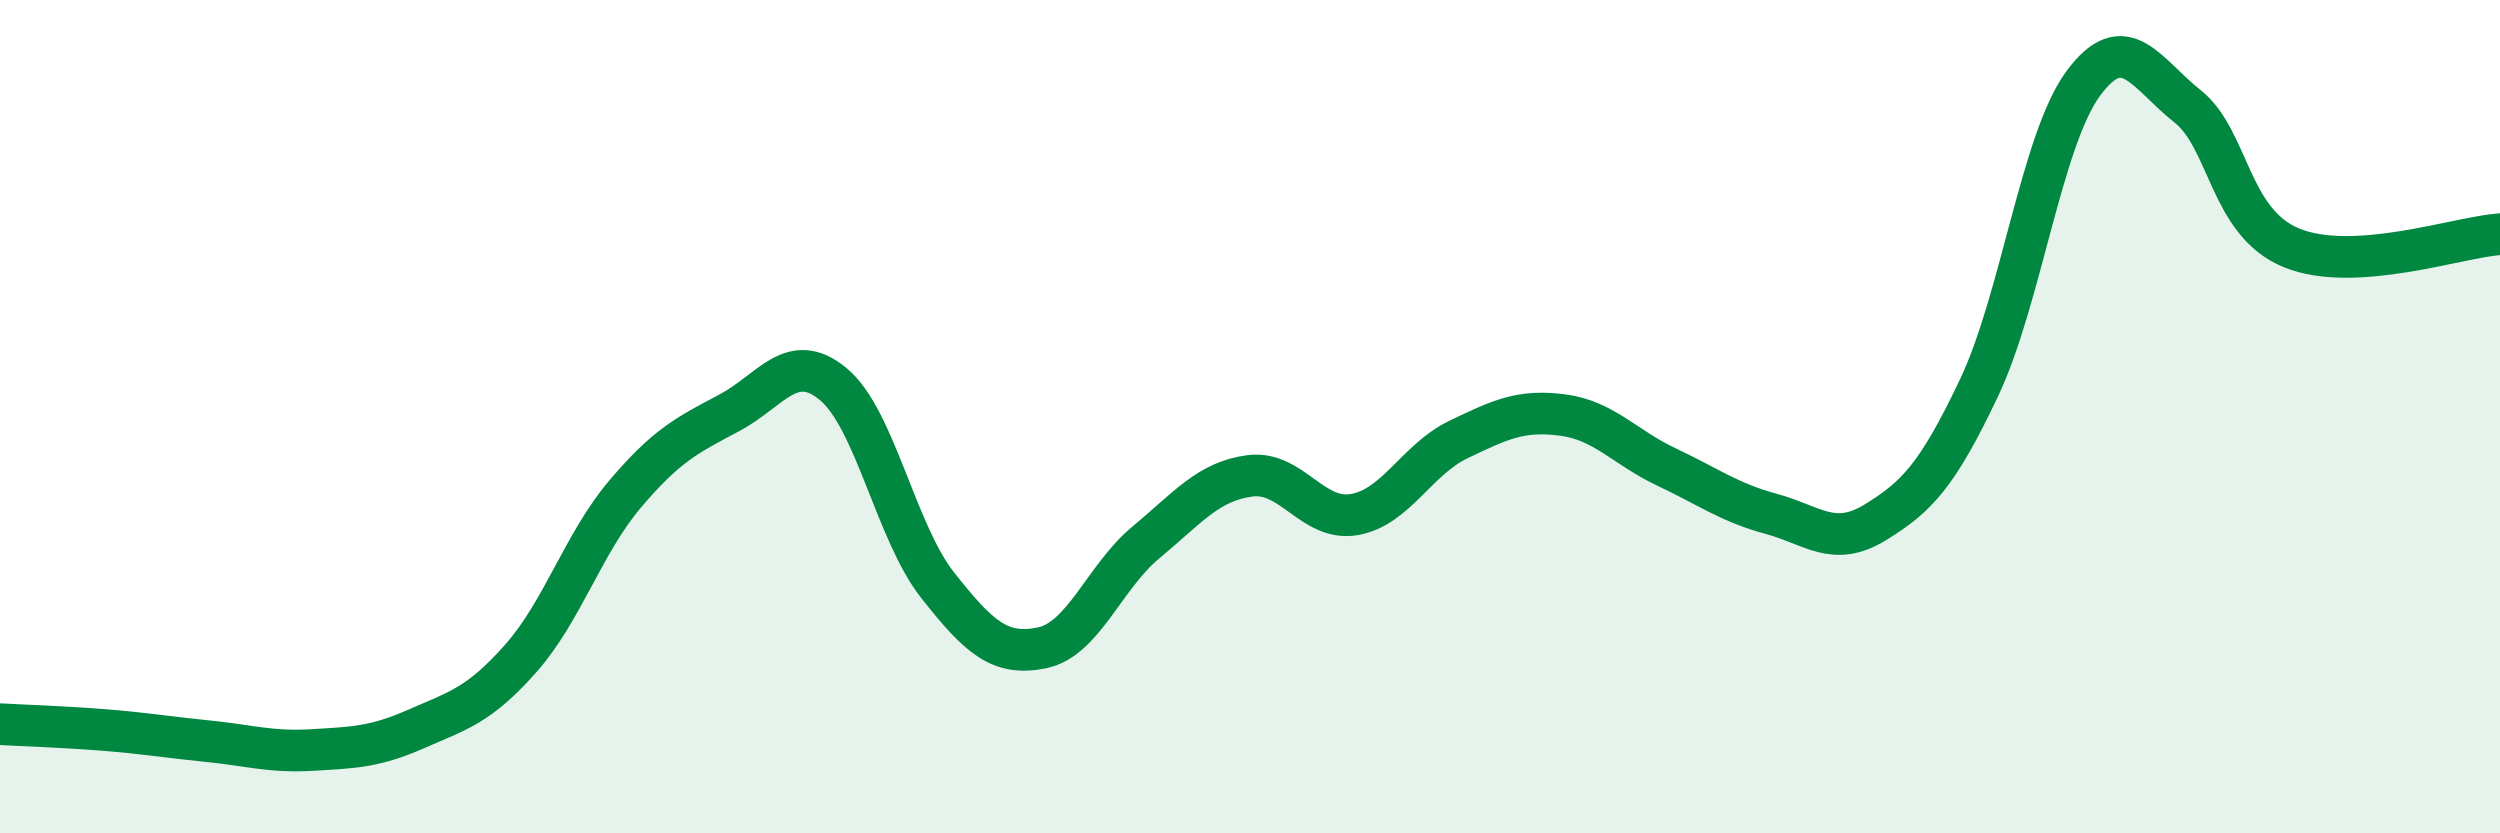
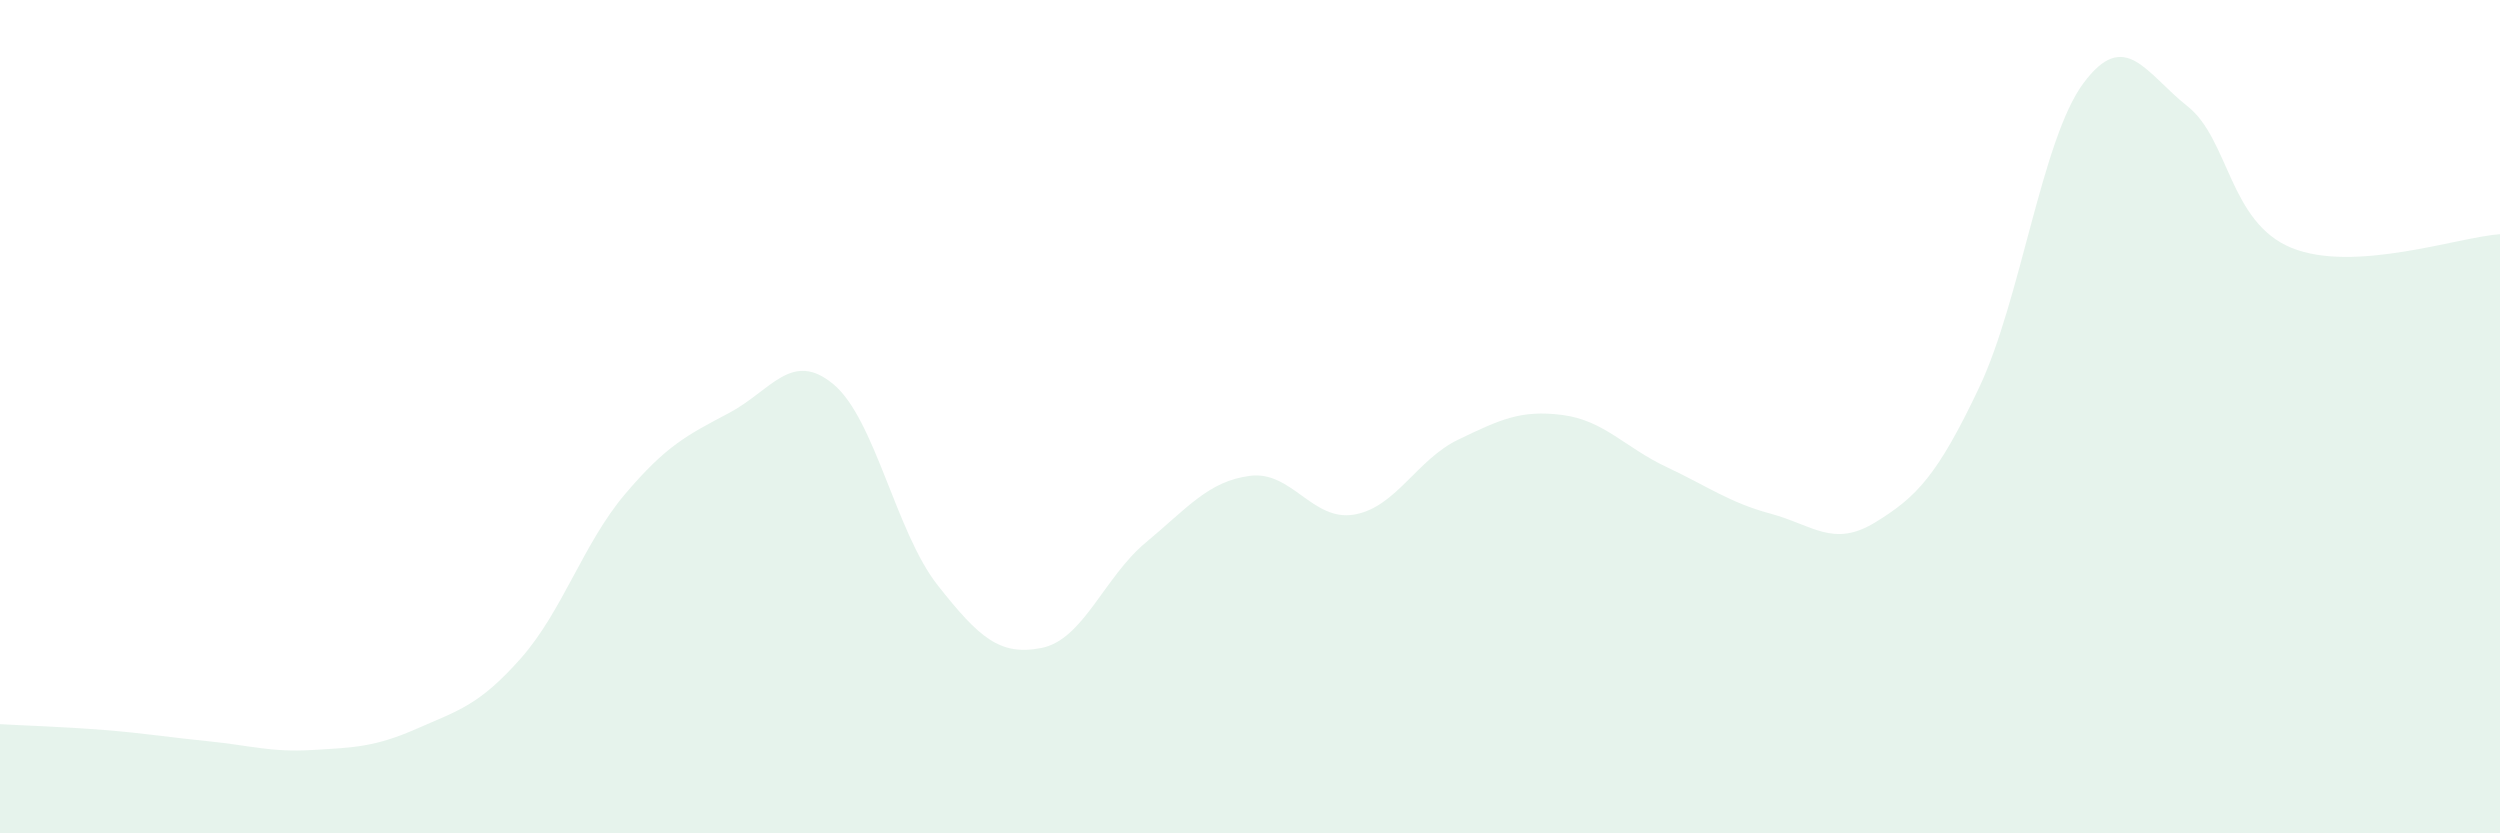
<svg xmlns="http://www.w3.org/2000/svg" width="60" height="20" viewBox="0 0 60 20">
-   <path d="M 0,17.38 C 0.5,17.41 1.5,17.44 2.5,17.52 C 3.5,17.6 4,17.69 5,17.79 C 6,17.89 6.5,18.06 7.5,18 C 8.5,17.94 9,17.93 10,17.49 C 11,17.05 11.5,16.93 12.5,15.8 C 13.5,14.67 14,13.04 15,11.86 C 16,10.68 16.5,10.44 17.5,9.91 C 18.5,9.38 19,8.39 20,9.22 C 21,10.05 21.5,12.77 22.5,14.04 C 23.5,15.31 24,15.75 25,15.55 C 26,15.35 26.5,13.85 27.5,13.02 C 28.5,12.19 29,11.55 30,11.42 C 31,11.29 31.5,12.52 32.5,12.35 C 33.5,12.18 34,11.03 35,10.55 C 36,10.07 36.5,9.83 37.5,9.96 C 38.5,10.09 39,10.74 40,11.21 C 41,11.68 41.5,12.06 42.5,12.33 C 43.5,12.6 44,13.15 45,12.54 C 46,11.93 46.5,11.41 47.5,9.3 C 48.5,7.19 49,3.35 50,2 C 51,0.65 51.5,1.76 52.5,2.55 C 53.5,3.34 53.5,5.34 55,5.95 C 56.5,6.56 59,5.69 60,5.62L60 20L0 20Z" fill="#008740" opacity="0.1" stroke-linecap="round" stroke-linejoin="round" />
-   <path d="M 0,17.38 C 0.5,17.41 1.5,17.44 2.5,17.52 C 3.5,17.6 4,17.69 5,17.79 C 6,17.89 6.5,18.06 7.5,18 C 8.5,17.94 9,17.93 10,17.49 C 11,17.05 11.5,16.93 12.5,15.8 C 13.5,14.67 14,13.04 15,11.86 C 16,10.68 16.5,10.44 17.5,9.91 C 18.5,9.38 19,8.39 20,9.22 C 21,10.05 21.5,12.77 22.5,14.04 C 23.5,15.31 24,15.75 25,15.55 C 26,15.35 26.5,13.85 27.5,13.02 C 28.5,12.19 29,11.55 30,11.42 C 31,11.29 31.5,12.52 32.5,12.35 C 33.5,12.18 34,11.03 35,10.55 C 36,10.07 36.5,9.83 37.5,9.96 C 38.5,10.09 39,10.74 40,11.21 C 41,11.68 41.5,12.06 42.5,12.33 C 43.5,12.6 44,13.15 45,12.54 C 46,11.93 46.5,11.41 47.5,9.3 C 48.5,7.19 49,3.35 50,2 C 51,0.65 51.5,1.76 52.5,2.55 C 53.5,3.34 53.5,5.34 55,5.95 C 56.5,6.56 59,5.69 60,5.62" stroke="#008740" stroke-width="1" fill="none" stroke-linecap="round" stroke-linejoin="round" />
+   <path d="M 0,17.38 C 0.5,17.41 1.5,17.44 2.5,17.52 C 3.5,17.6 4,17.69 5,17.79 C 6,17.89 6.5,18.06 7.5,18 C 8.5,17.94 9,17.93 10,17.49 C 11,17.05 11.5,16.93 12.5,15.8 C 13.5,14.67 14,13.04 15,11.86 C 16,10.68 16.5,10.44 17.5,9.91 C 18.5,9.38 19,8.39 20,9.22 C 21,10.05 21.5,12.77 22.5,14.04 C 23.5,15.31 24,15.75 25,15.55 C 26,15.35 26.5,13.85 27.5,13.02 C 28.5,12.19 29,11.55 30,11.42 C 31,11.29 31.5,12.52 32.5,12.35 C 33.5,12.18 34,11.03 35,10.55 C 36,10.07 36.5,9.83 37.5,9.96 C 38.5,10.09 39,10.74 40,11.21 C 41,11.68 41.5,12.06 42.5,12.33 C 43.5,12.6 44,13.15 45,12.54 C 46,11.93 46.5,11.41 47.5,9.3 C 48.5,7.19 49,3.35 50,2 C 51,0.65 51.5,1.76 52.5,2.55 C 53.5,3.34 53.5,5.34 55,5.95 C 56.5,6.56 59,5.69 60,5.62L60 20L0 20" fill="#008740" opacity="0.1" stroke-linecap="round" stroke-linejoin="round" />
</svg>